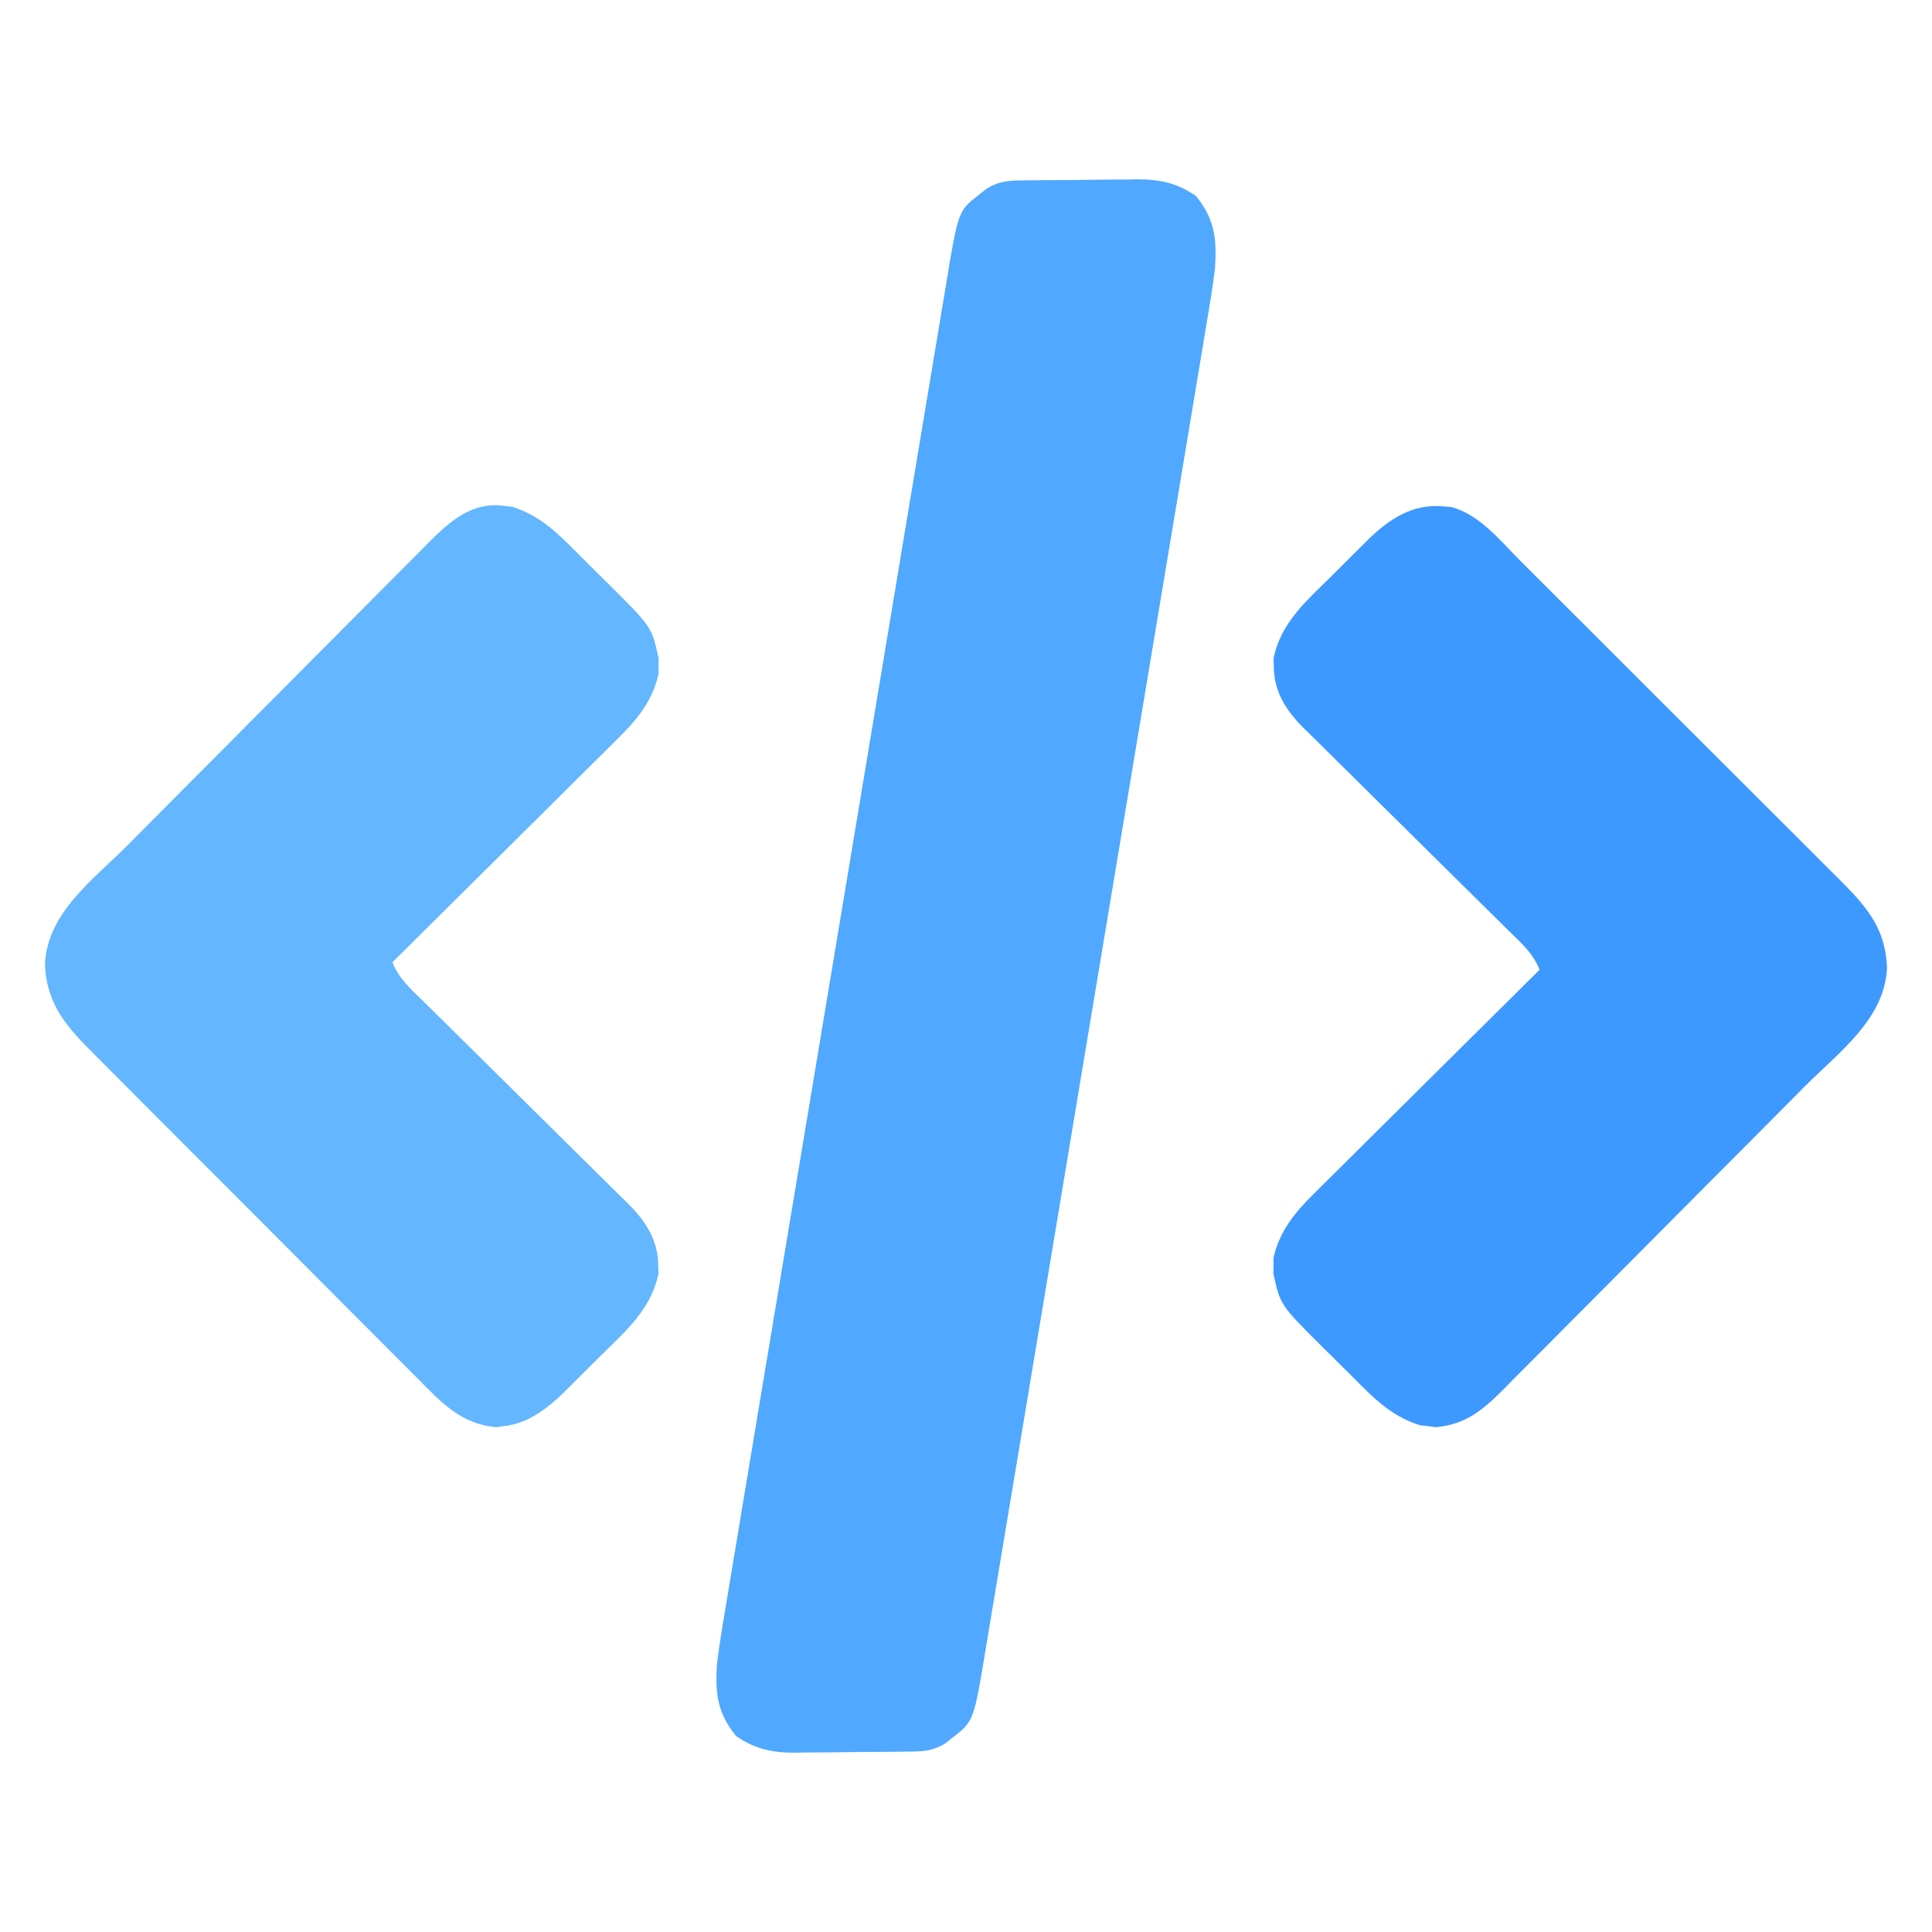
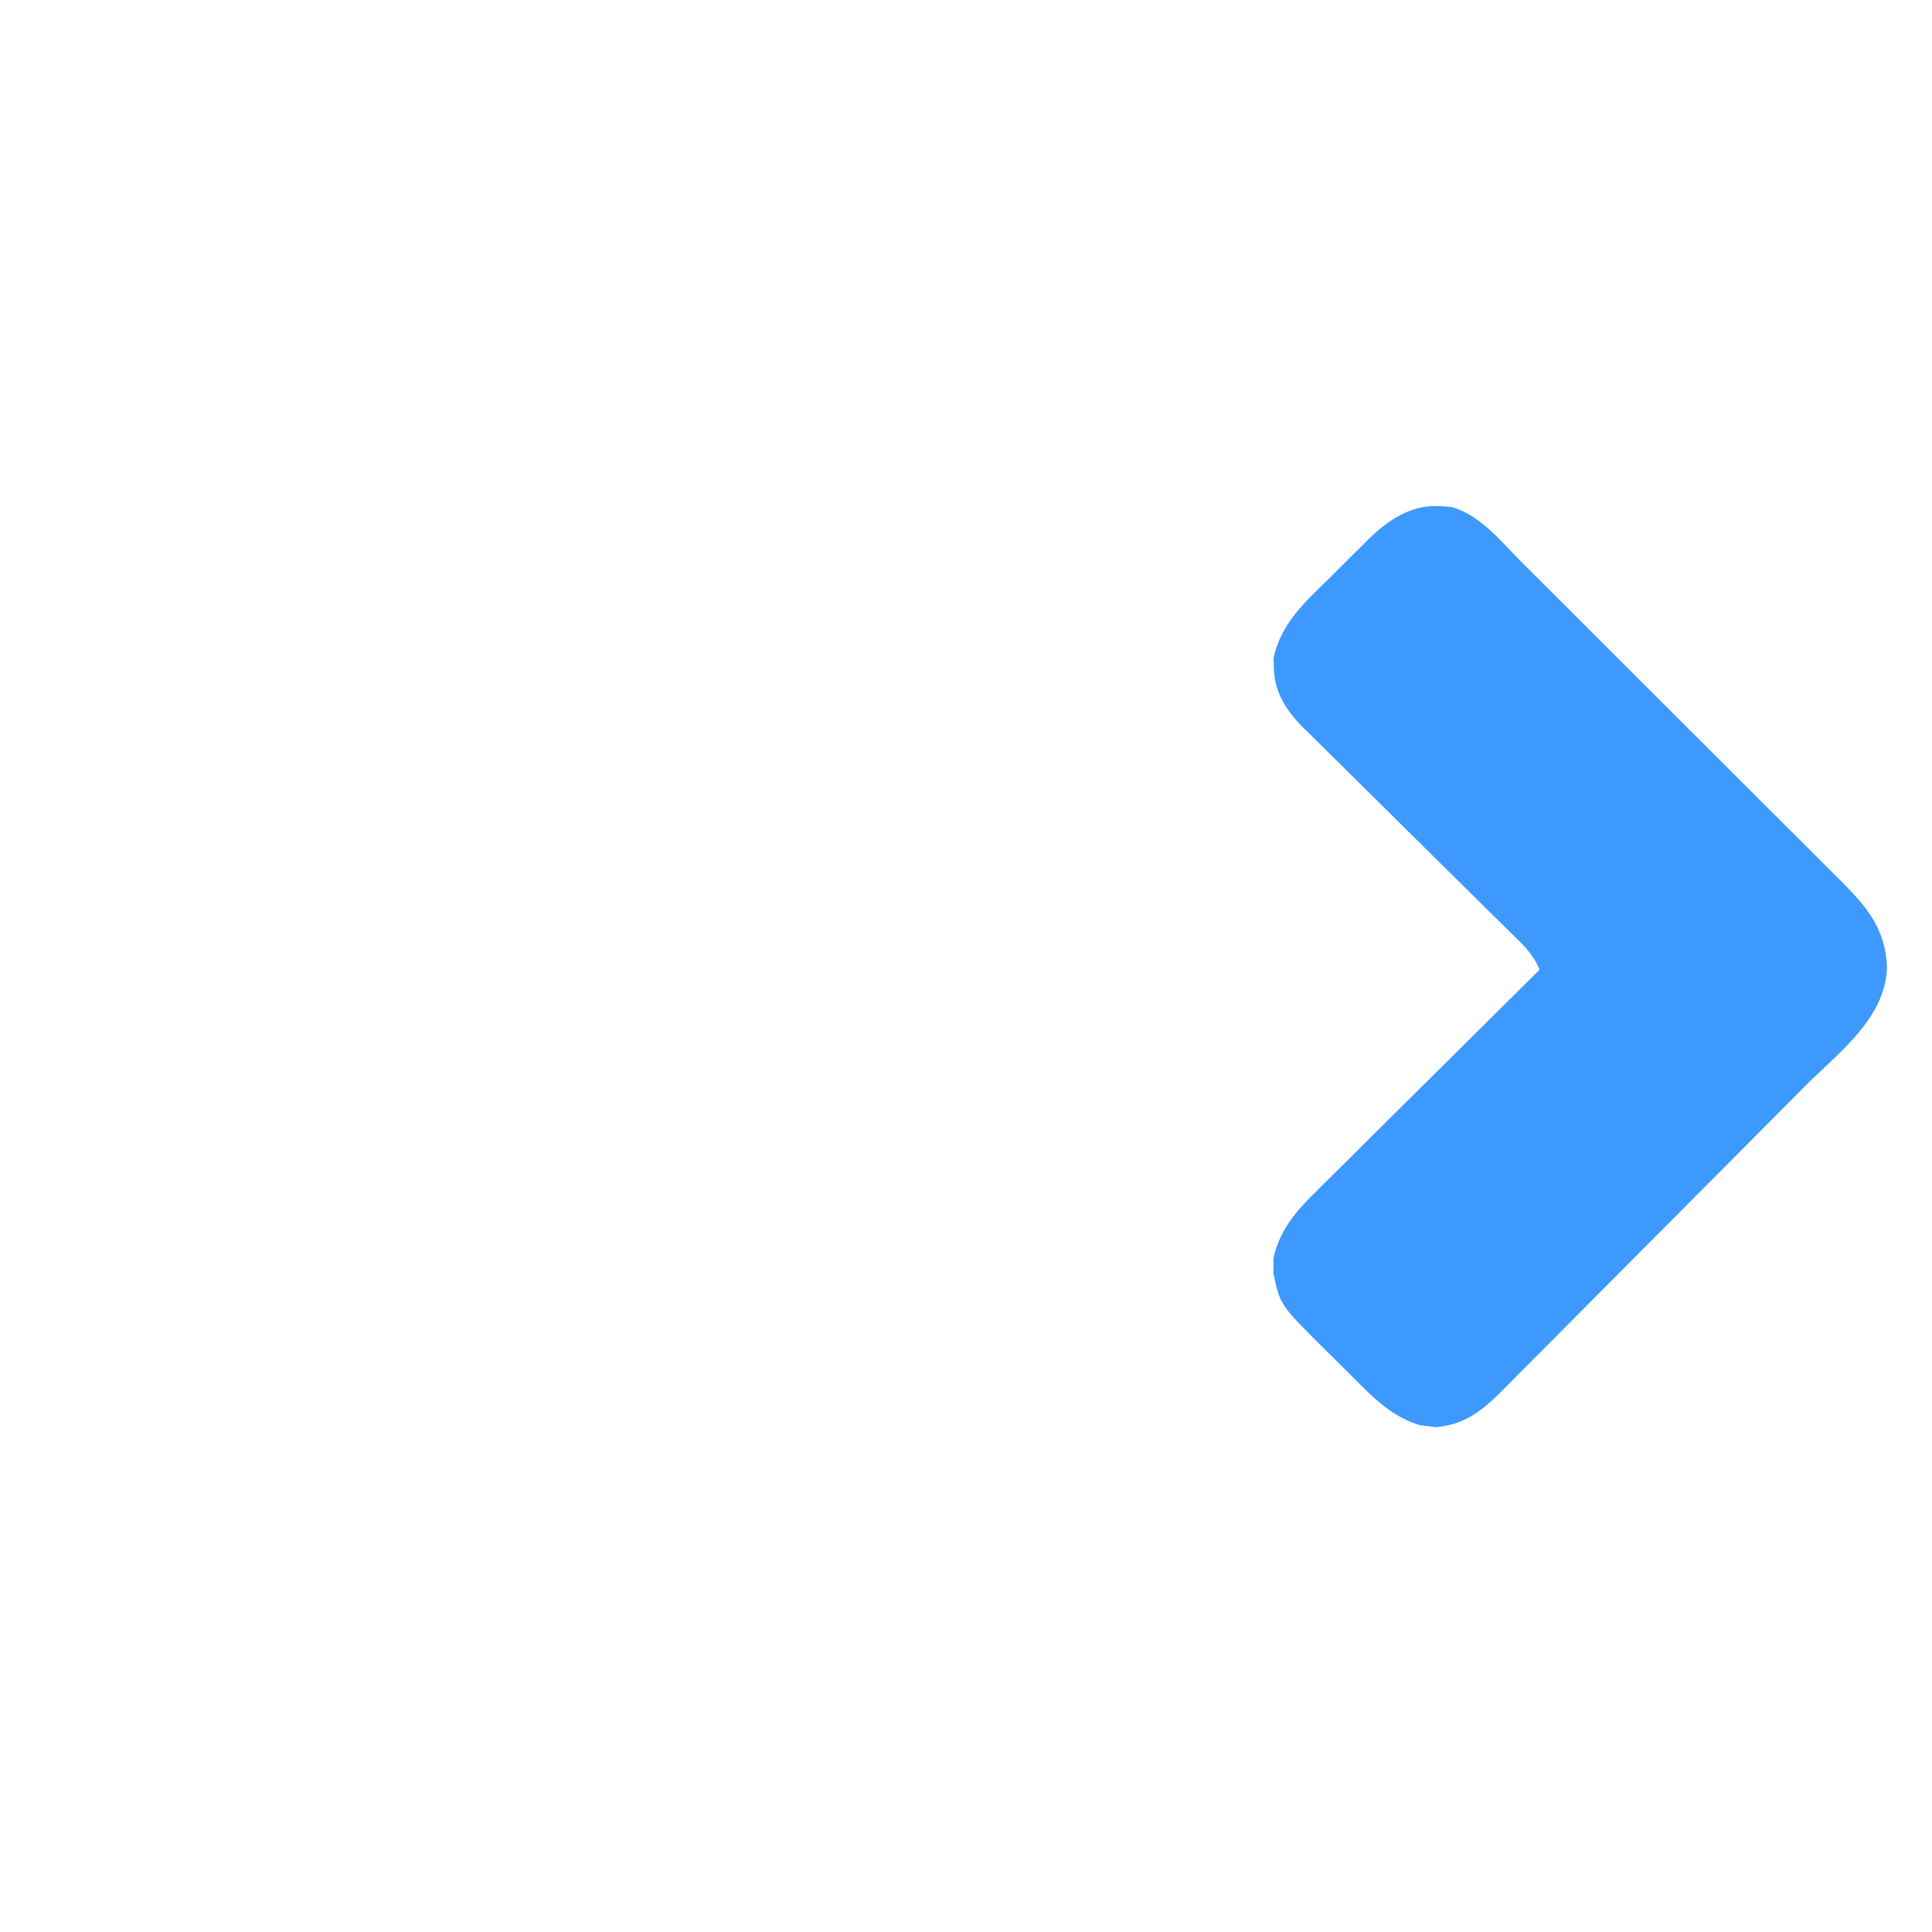
<svg xmlns="http://www.w3.org/2000/svg" width="512" height="512">
-   <path d="M0 0 C0.835 -0.013 1.67 -0.026 2.53 -0.039 C3.43 -0.046 4.33 -0.054 5.257 -0.061 C6.654 -0.073 6.654 -0.073 8.079 -0.086 C10.052 -0.1 12.025 -0.11 13.998 -0.118 C16.998 -0.135 19.997 -0.179 22.997 -0.223 C24.917 -0.234 26.837 -0.242 28.757 -0.249 C29.647 -0.266 30.537 -0.284 31.454 -0.302 C37.345 -0.282 41.969 0.722 46.839 4.177 C51.831 10.449 52.29 15.458 51.839 23.177 C51.206 28.37 50.341 33.519 49.468 38.676 C49.209 40.238 48.951 41.8 48.694 43.362 C47.989 47.635 47.274 51.907 46.557 56.178 C45.784 60.792 45.021 65.407 44.256 70.022 C42.758 79.055 41.251 88.087 39.741 97.118 C38.514 104.458 37.29 111.798 36.068 119.139 C35.894 120.184 35.72 121.23 35.541 122.307 C35.188 124.431 34.834 126.555 34.481 128.679 C31.168 148.585 27.845 168.489 24.519 188.393 C21.665 205.469 18.821 222.546 15.982 239.624 C12.684 259.462 9.382 279.3 6.07 299.137 C5.717 301.252 5.364 303.367 5.011 305.483 C4.837 306.523 4.664 307.564 4.485 308.636 C3.261 315.968 2.042 323.3 0.824 330.633 C-0.661 339.568 -2.151 348.503 -3.649 357.436 C-4.413 361.994 -5.174 366.551 -5.929 371.11 C-6.619 375.285 -7.318 379.458 -8.022 383.63 C-8.275 385.138 -8.526 386.647 -8.773 388.156 C-12.08 408.294 -12.08 408.294 -17.661 412.615 C-18.249 413.088 -18.837 413.561 -19.442 414.048 C-22.36 415.965 -24.927 416.308 -28.322 416.354 C-29.157 416.367 -29.991 416.38 -30.852 416.393 C-31.752 416.4 -32.652 416.408 -33.579 416.415 C-34.51 416.423 -35.441 416.431 -36.401 416.44 C-38.374 416.454 -40.346 416.464 -42.319 416.472 C-45.32 416.489 -48.319 416.533 -51.319 416.577 C-53.239 416.588 -55.159 416.596 -57.079 416.603 C-57.969 416.62 -58.859 416.638 -59.775 416.656 C-65.667 416.636 -70.291 415.632 -75.161 412.177 C-80.153 405.905 -80.612 400.896 -80.161 393.177 C-79.528 387.984 -78.663 382.835 -77.789 377.678 C-77.531 376.116 -77.273 374.554 -77.016 372.992 C-76.311 368.719 -75.596 364.447 -74.879 360.176 C-74.106 355.562 -73.342 350.947 -72.578 346.332 C-71.08 337.299 -69.573 328.267 -68.063 319.236 C-66.836 311.896 -65.612 304.556 -64.39 297.215 C-64.129 295.647 -64.129 295.647 -63.863 294.047 C-63.51 291.923 -63.156 289.799 -62.803 287.675 C-59.49 267.769 -56.167 247.865 -52.841 227.961 C-49.987 210.885 -47.142 193.808 -44.304 176.73 C-41.006 156.892 -37.703 137.054 -34.392 117.217 C-34.039 115.102 -33.686 112.987 -33.333 110.871 C-33.159 109.831 -32.986 108.79 -32.807 107.718 C-31.583 100.386 -30.364 93.054 -29.145 85.721 C-27.661 76.786 -26.17 67.851 -24.673 58.918 C-23.909 54.36 -23.147 49.803 -22.393 45.244 C-21.702 41.069 -21.004 36.896 -20.3 32.724 C-20.047 31.216 -19.796 29.707 -19.549 28.198 C-16.242 8.06 -16.242 8.06 -10.661 3.74 C-10.073 3.266 -9.485 2.793 -8.88 2.306 C-5.962 0.389 -3.395 0.046 0 0 Z " fill="#50A8FF" transform="translate(270.161,47.823)" />
-   <path d="M0 0 C0.682 0.073 1.364 0.147 2.066 0.223 C8.329 2.111 12.935 5.975 17.449 10.516 C18.252 11.311 18.252 11.311 19.072 12.122 C20.194 13.238 21.312 14.358 22.427 15.481 C24.119 17.182 25.829 18.863 27.541 20.543 C39.183 32.107 39.183 32.107 40.969 40.406 C40.958 41.077 40.948 41.747 40.938 42.438 C40.953 43.443 40.953 43.443 40.969 44.469 C39.409 51.715 35.102 56.851 29.925 61.904 C29.28 62.549 28.636 63.194 27.972 63.859 C25.861 65.967 23.735 68.062 21.609 70.156 C20.134 71.624 18.66 73.092 17.187 74.561 C13.323 78.41 9.447 82.247 5.568 86.082 C1.606 90.003 -2.345 93.936 -6.297 97.867 C-14.041 105.569 -21.798 113.257 -29.562 120.938 C-27.91 125.245 -24.645 128.092 -21.416 131.247 C-20.787 131.871 -20.157 132.494 -19.509 133.136 C-18.143 134.488 -16.775 135.837 -15.405 137.184 C-13.235 139.319 -11.073 141.461 -8.912 143.605 C-2.768 149.7 3.386 155.784 9.55 161.858 C13.322 165.576 17.083 169.304 20.839 173.037 C22.27 174.456 23.705 175.871 25.144 177.282 C27.159 179.259 29.162 181.248 31.162 183.24 C31.756 183.816 32.35 184.392 32.961 184.986 C37.552 189.598 40.862 194.603 40.875 201.375 C40.894 202.054 40.914 202.734 40.934 203.434 C39.089 212.742 32.331 218.631 25.839 225.002 C24.127 226.685 22.435 228.386 20.744 230.09 C19.647 231.181 18.549 232.271 17.449 233.359 C16.951 233.86 16.453 234.362 15.94 234.878 C11.502 239.2 6.349 243.191 0 243.875 C-0.679 243.967 -1.359 244.058 -2.059 244.152 C-11.447 243.347 -16.663 237.544 -22.954 231.161 C-23.972 230.146 -24.992 229.133 -26.012 228.12 C-28.767 225.379 -31.506 222.623 -34.243 219.863 C-37.115 216.97 -40.001 214.09 -42.885 211.209 C-47.725 206.368 -52.556 201.518 -57.38 196.662 C-62.948 191.057 -68.531 185.465 -74.121 179.882 C-79.511 174.499 -84.891 169.108 -90.268 163.712 C-92.55 161.421 -94.836 159.132 -97.124 156.846 C-99.82 154.151 -102.508 151.449 -105.191 148.74 C-106.173 147.75 -107.158 146.763 -108.146 145.779 C-115.577 138.368 -121.097 132.555 -121.645 121.699 C-121.237 107.969 -108.79 99.016 -99.763 89.946 C-98.819 88.993 -97.875 88.041 -96.931 87.089 C-93.873 84.005 -90.81 80.926 -87.746 77.848 C-86.684 76.78 -85.621 75.712 -84.558 74.644 C-80.14 70.204 -75.72 65.765 -71.296 61.33 C-64.988 55.006 -58.689 48.673 -52.402 42.329 C-47.958 37.847 -43.505 33.375 -39.045 28.909 C-36.39 26.25 -33.738 23.587 -31.097 20.913 C-28.156 17.936 -25.195 14.979 -22.232 12.024 C-21.368 11.143 -20.504 10.263 -19.614 9.355 C-14.085 3.883 -8.357 -1.126 0 0 Z " fill="#63B6FF" transform="translate(133.562,134.062)" />
  <path d="M0 0 C0.73 0.055 1.459 0.111 2.211 0.168 C9.806 2.196 15.264 9.163 20.606 14.519 C21.605 15.513 22.604 16.507 23.604 17.501 C26.307 20.191 29.003 22.887 31.698 25.584 C33.953 27.84 36.211 30.093 38.468 32.346 C43.796 37.662 49.118 42.984 54.437 48.309 C59.916 53.793 65.403 59.269 70.895 64.74 C75.62 69.446 80.338 74.158 85.051 78.875 C87.863 81.688 90.676 84.499 93.495 87.305 C96.147 89.943 98.791 92.589 101.429 95.241 C102.855 96.67 104.288 98.092 105.721 99.513 C112.617 106.466 117.199 111.979 117.707 122.051 C117.299 135.781 104.852 144.734 95.826 153.804 C94.882 154.757 93.938 155.709 92.994 156.661 C89.936 159.745 86.873 162.824 83.809 165.902 C82.746 166.97 81.684 168.038 80.621 169.106 C76.202 173.546 71.782 177.985 67.359 182.42 C61.051 188.744 54.752 195.077 48.464 201.421 C44.021 205.903 39.568 210.375 35.108 214.841 C32.452 217.5 29.801 220.163 27.16 222.837 C24.218 225.814 21.258 228.771 18.295 231.726 C17.431 232.607 16.566 233.487 15.676 234.395 C10.342 239.675 5.861 243.363 -1.879 244.027 C-2.898 243.89 -2.898 243.89 -3.938 243.75 C-4.619 243.677 -5.301 243.603 -6.004 243.527 C-12.266 241.639 -16.873 237.775 -21.387 233.234 C-21.922 232.704 -22.458 232.174 -23.009 231.628 C-24.132 230.512 -25.25 229.392 -26.365 228.269 C-28.057 226.568 -29.766 224.887 -31.479 223.207 C-43.12 211.643 -43.12 211.643 -44.906 203.344 C-44.896 202.673 -44.886 202.003 -44.875 201.312 C-44.885 200.642 -44.896 199.972 -44.906 199.281 C-43.347 192.035 -39.039 186.899 -33.862 181.846 C-32.896 180.878 -32.896 180.878 -31.91 179.891 C-29.798 177.783 -27.673 175.688 -25.547 173.594 C-24.072 172.126 -22.598 170.658 -21.125 169.189 C-17.26 165.34 -13.384 161.503 -9.505 157.668 C-5.543 153.747 -1.592 149.814 2.359 145.883 C10.103 138.181 17.86 130.493 25.625 122.812 C23.973 118.505 20.707 115.658 17.479 112.503 C16.535 111.568 16.535 111.568 15.571 110.614 C14.206 109.262 12.837 107.913 11.468 106.566 C9.298 104.431 7.135 102.289 4.975 100.145 C-1.169 94.05 -7.324 87.966 -13.488 81.892 C-17.259 78.174 -21.021 74.446 -24.776 70.713 C-26.208 69.294 -27.642 67.879 -29.081 66.468 C-31.097 64.491 -33.099 62.502 -35.099 60.51 C-35.693 59.934 -36.287 59.358 -36.899 58.764 C-41.489 54.152 -44.8 49.147 -44.812 42.375 C-44.832 41.696 -44.851 41.016 -44.871 40.316 C-43.027 31.008 -36.269 25.119 -29.777 18.748 C-28.065 17.065 -26.372 15.364 -24.682 13.66 C-23.584 12.569 -22.486 11.479 -21.387 10.391 C-20.889 9.89 -20.39 9.388 -19.877 8.872 C-14.275 3.416 -8.078 -0.751 0 0 Z " fill="#3E99FF" transform="translate(382.375,134.188)" />
</svg>